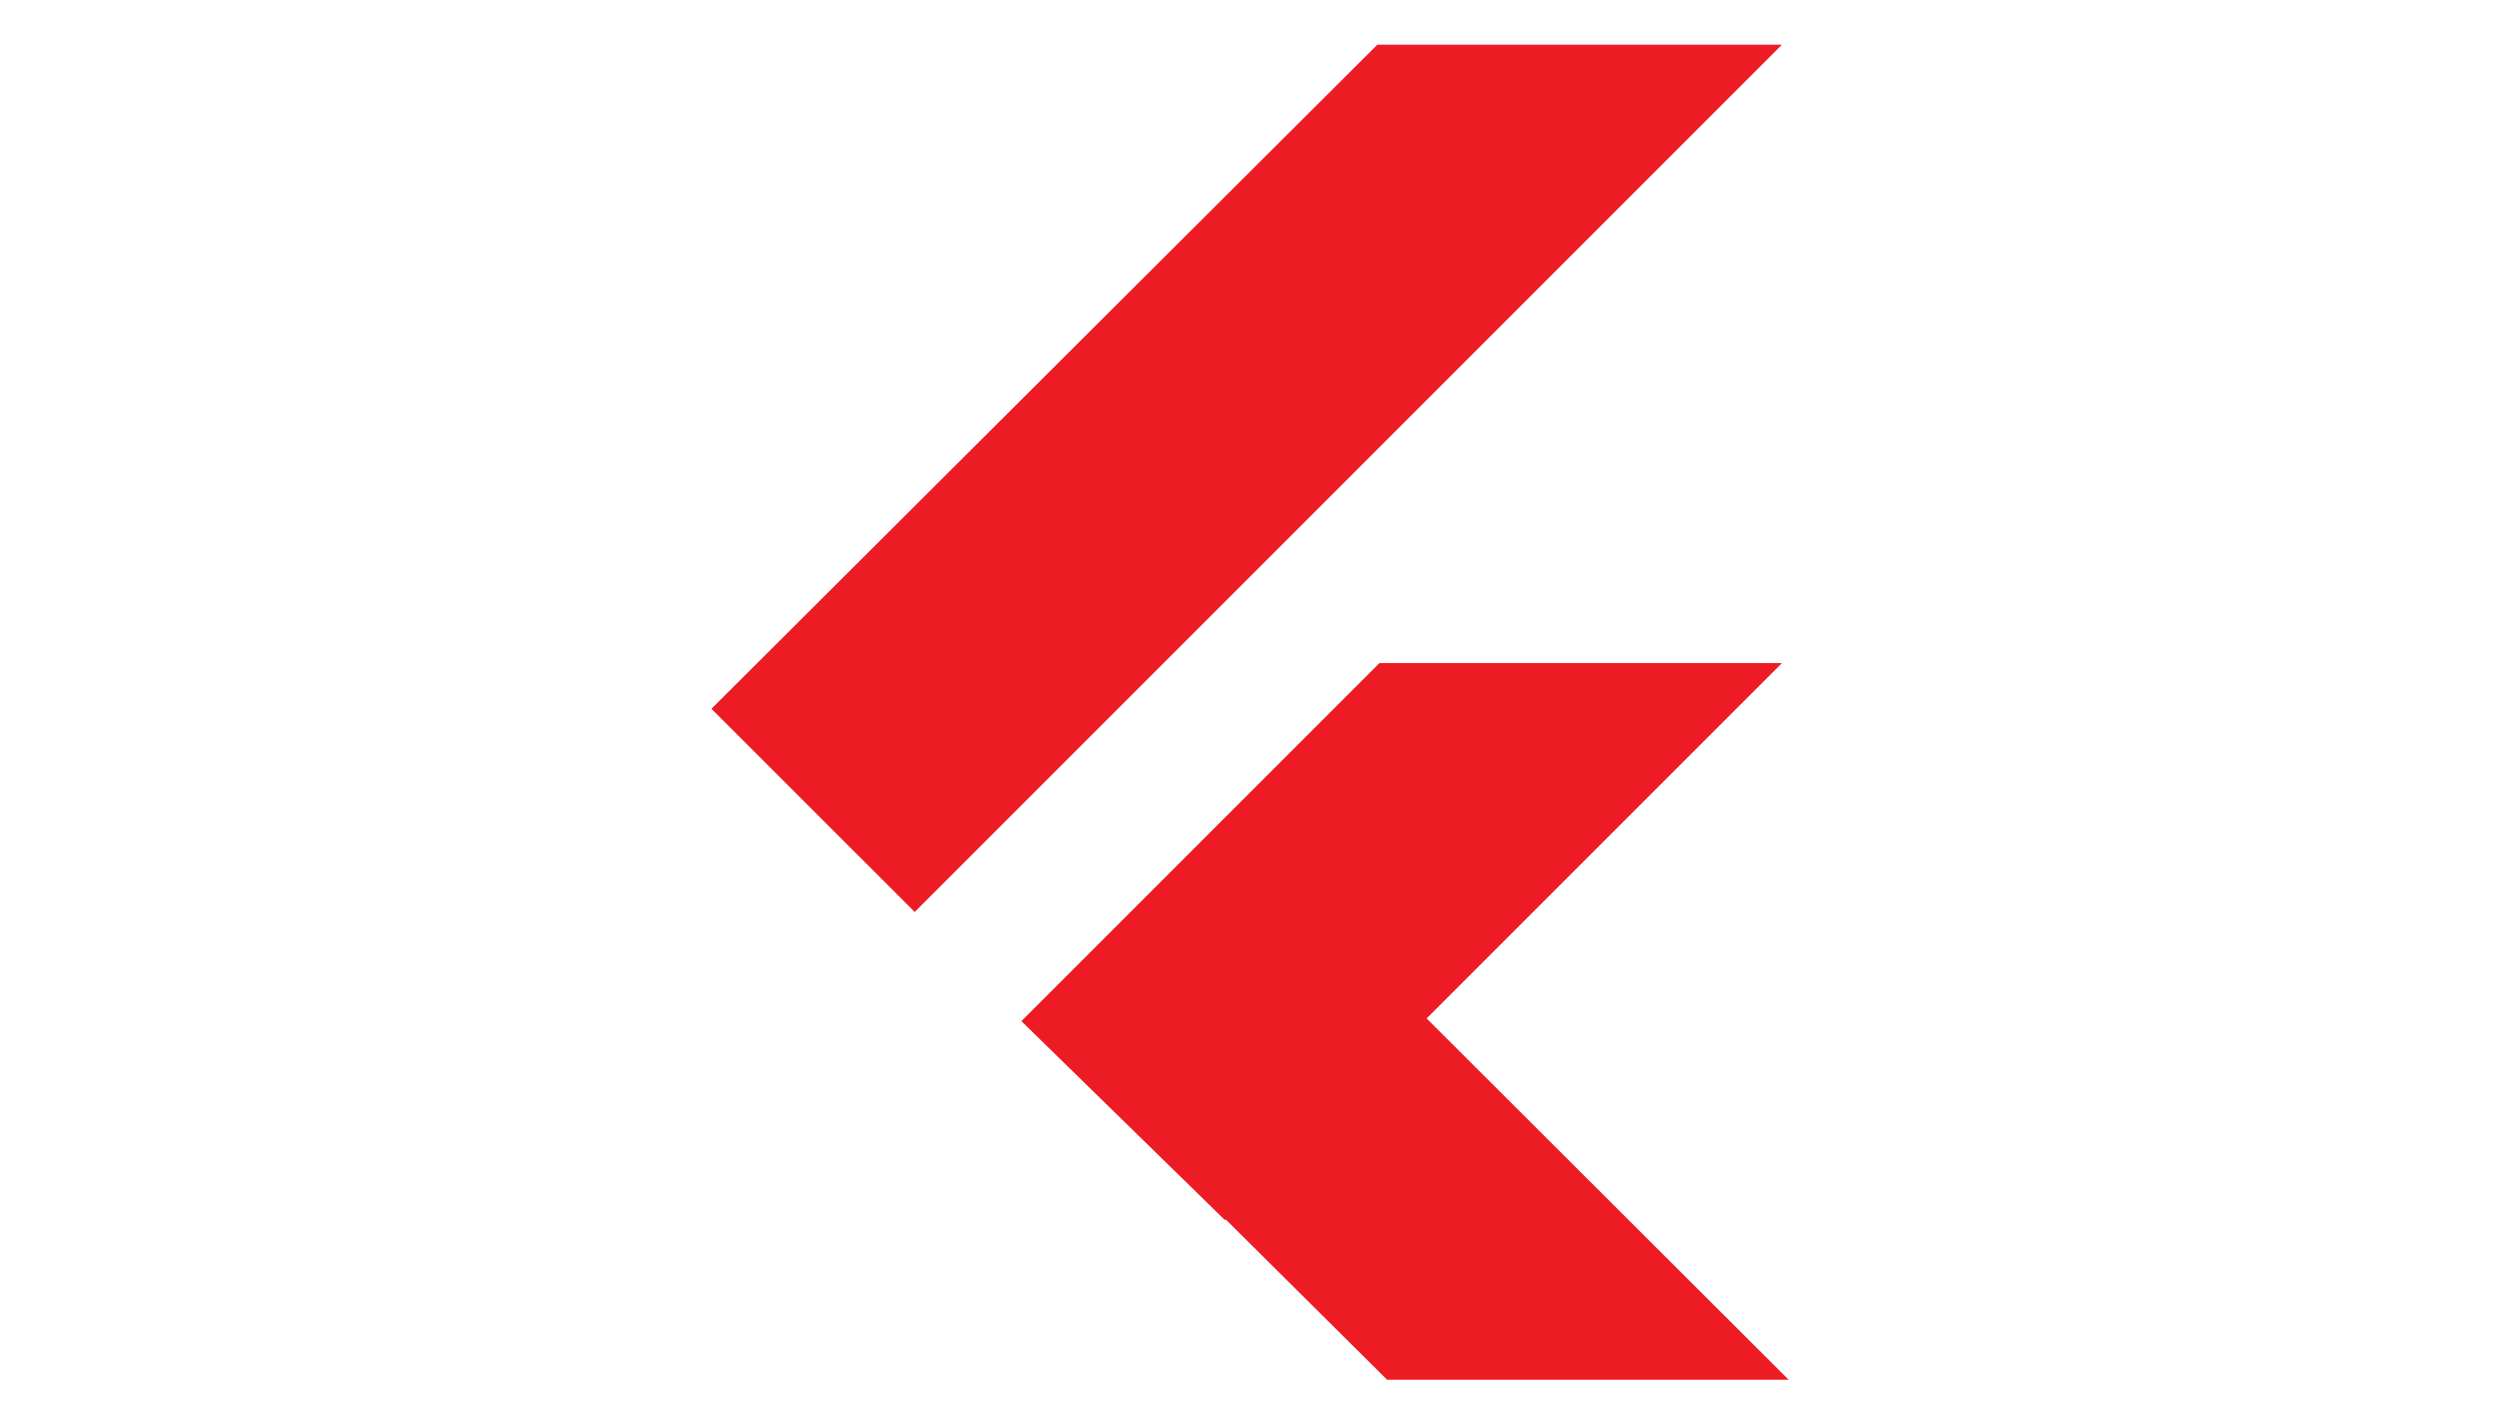
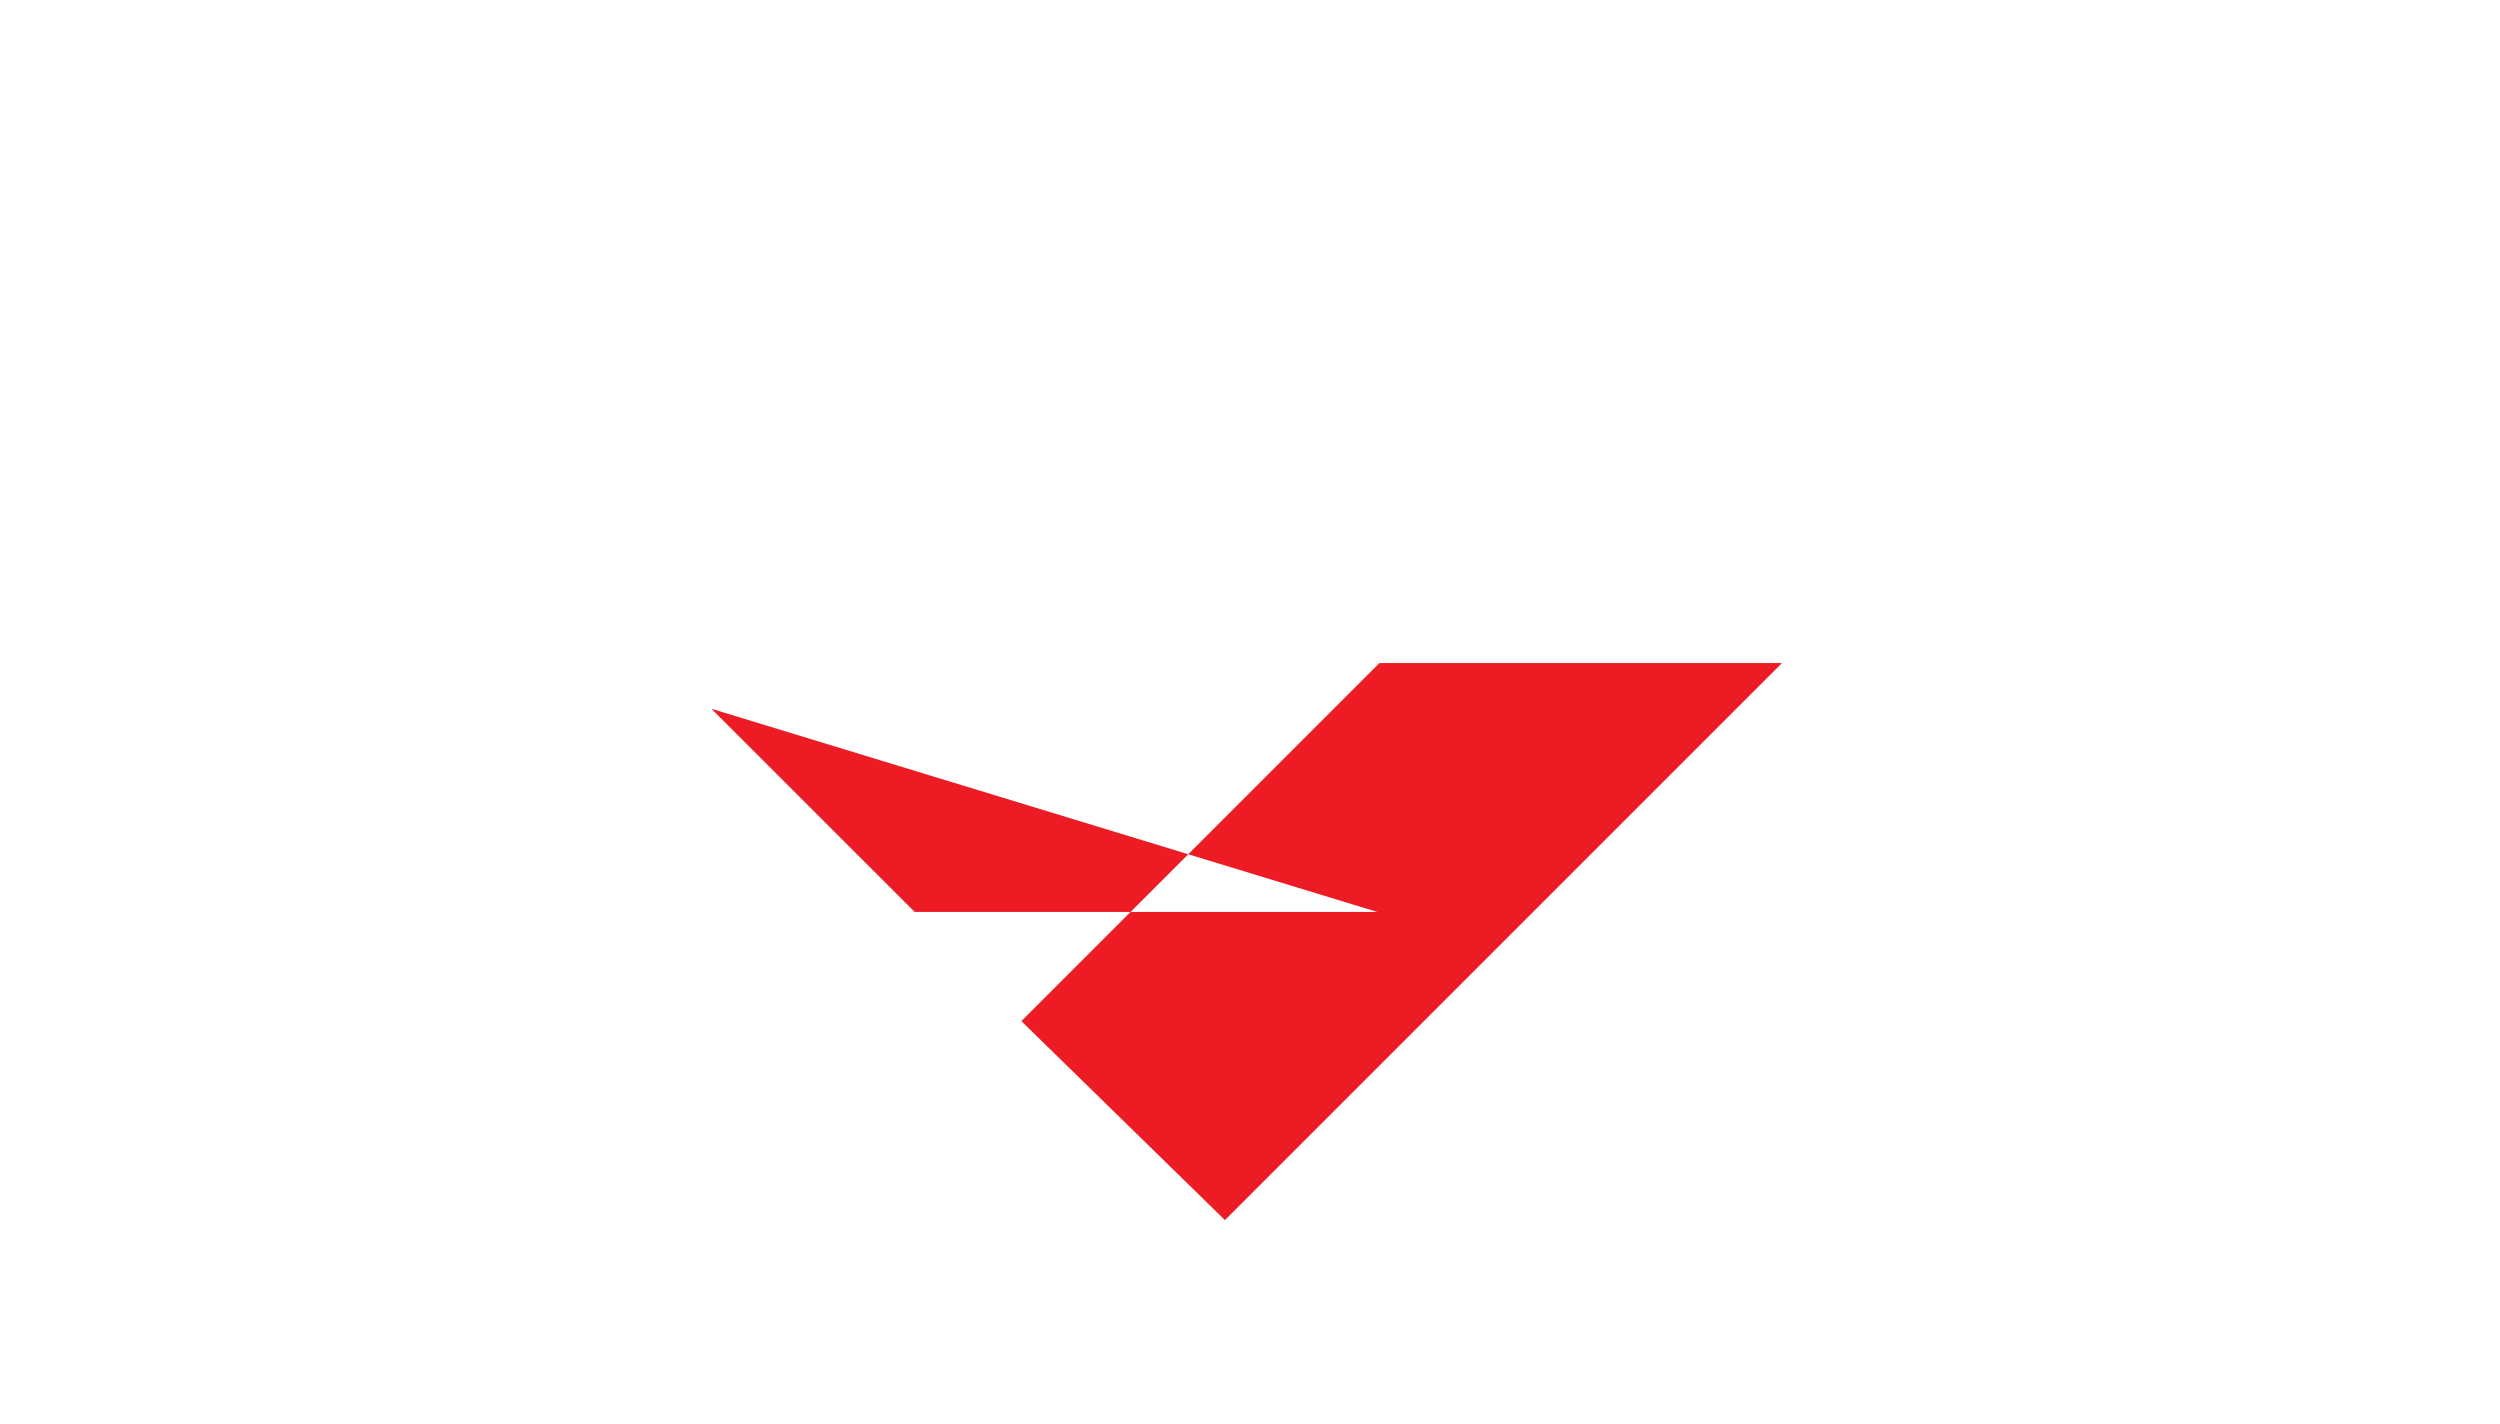
<svg xmlns="http://www.w3.org/2000/svg" width="86" height="49" viewBox="0 0 86 49" fill="none">
-   <path fill-rule="evenodd" clip-rule="evenodd" d="M47.716 47.463L35.289 35.118L42.158 28.129L61.529 47.462L47.716 47.463Z" fill="#ED1B23" />
-   <path fill-rule="evenodd" clip-rule="evenodd" d="M35.135 35.126L47.453 22.809H61.3L42.138 41.971L35.135 35.126ZM24.473 24.382L31.466 31.371L61.3 1.537H47.381L24.473 24.382Z" fill="#ED1B23" />
+   <path fill-rule="evenodd" clip-rule="evenodd" d="M35.135 35.126L47.453 22.809H61.3L42.138 41.971L35.135 35.126ZM24.473 24.382L31.466 31.371H47.381L24.473 24.382Z" fill="#ED1B23" />
</svg>